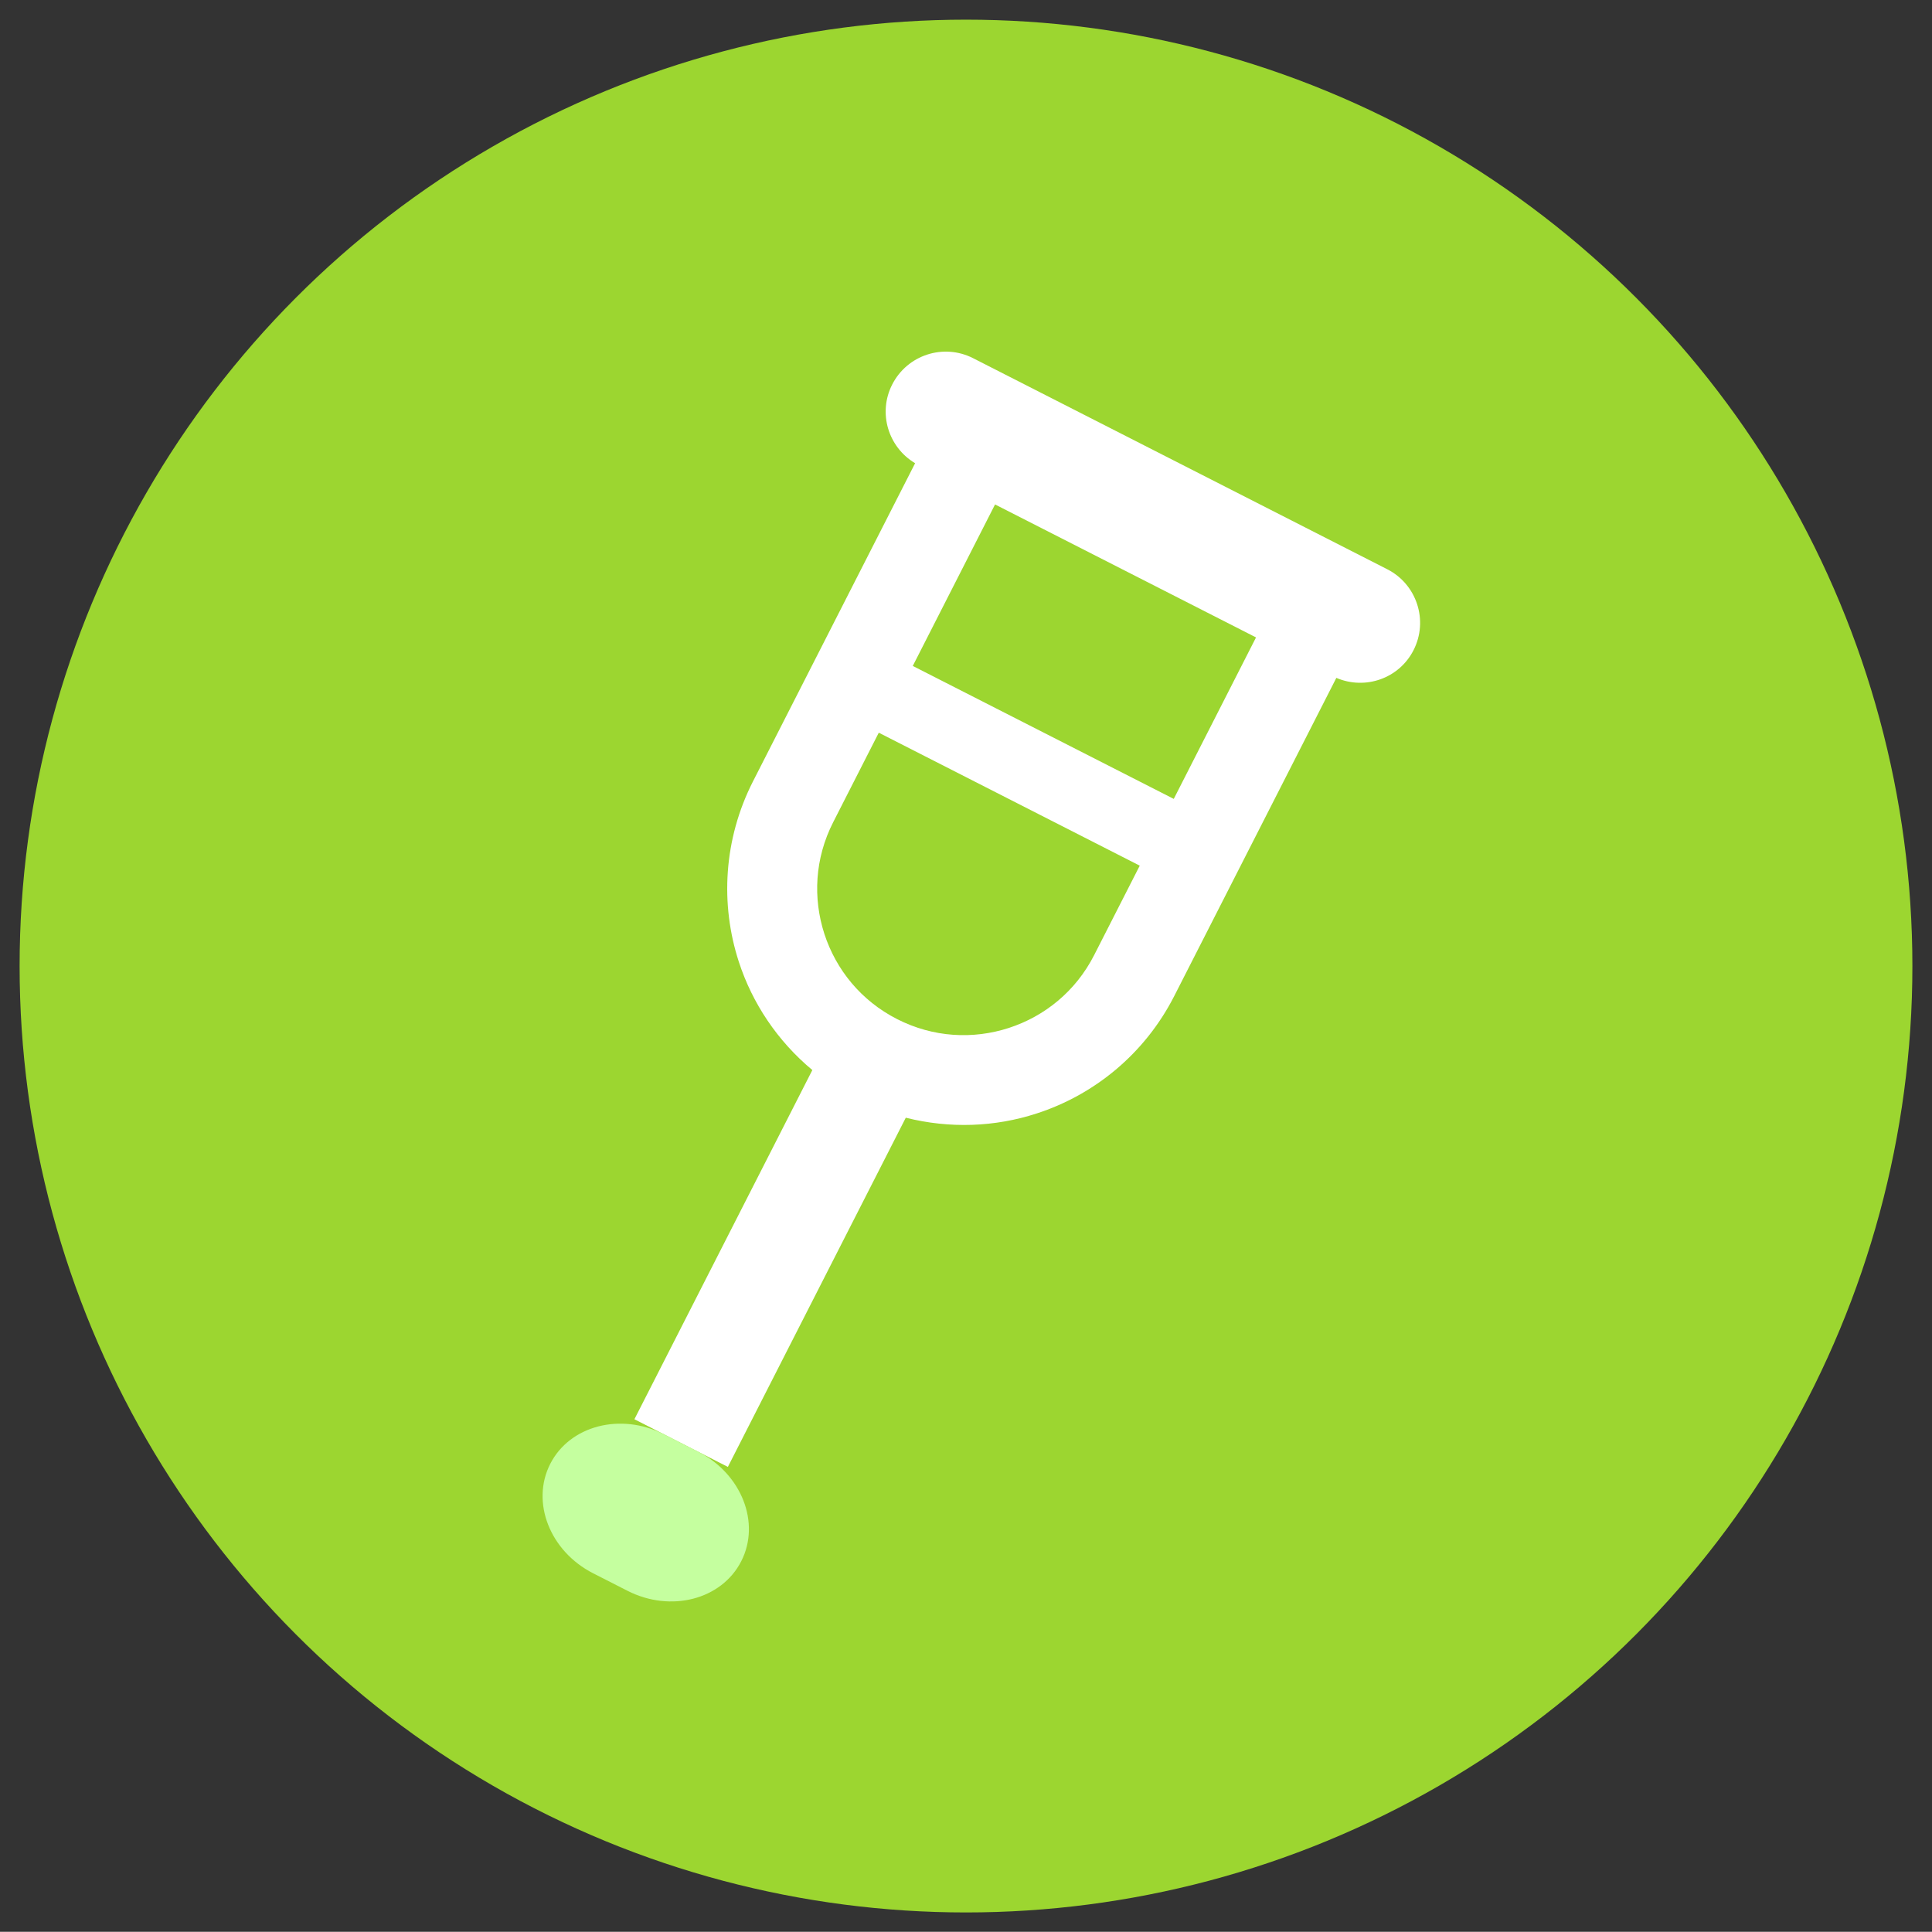
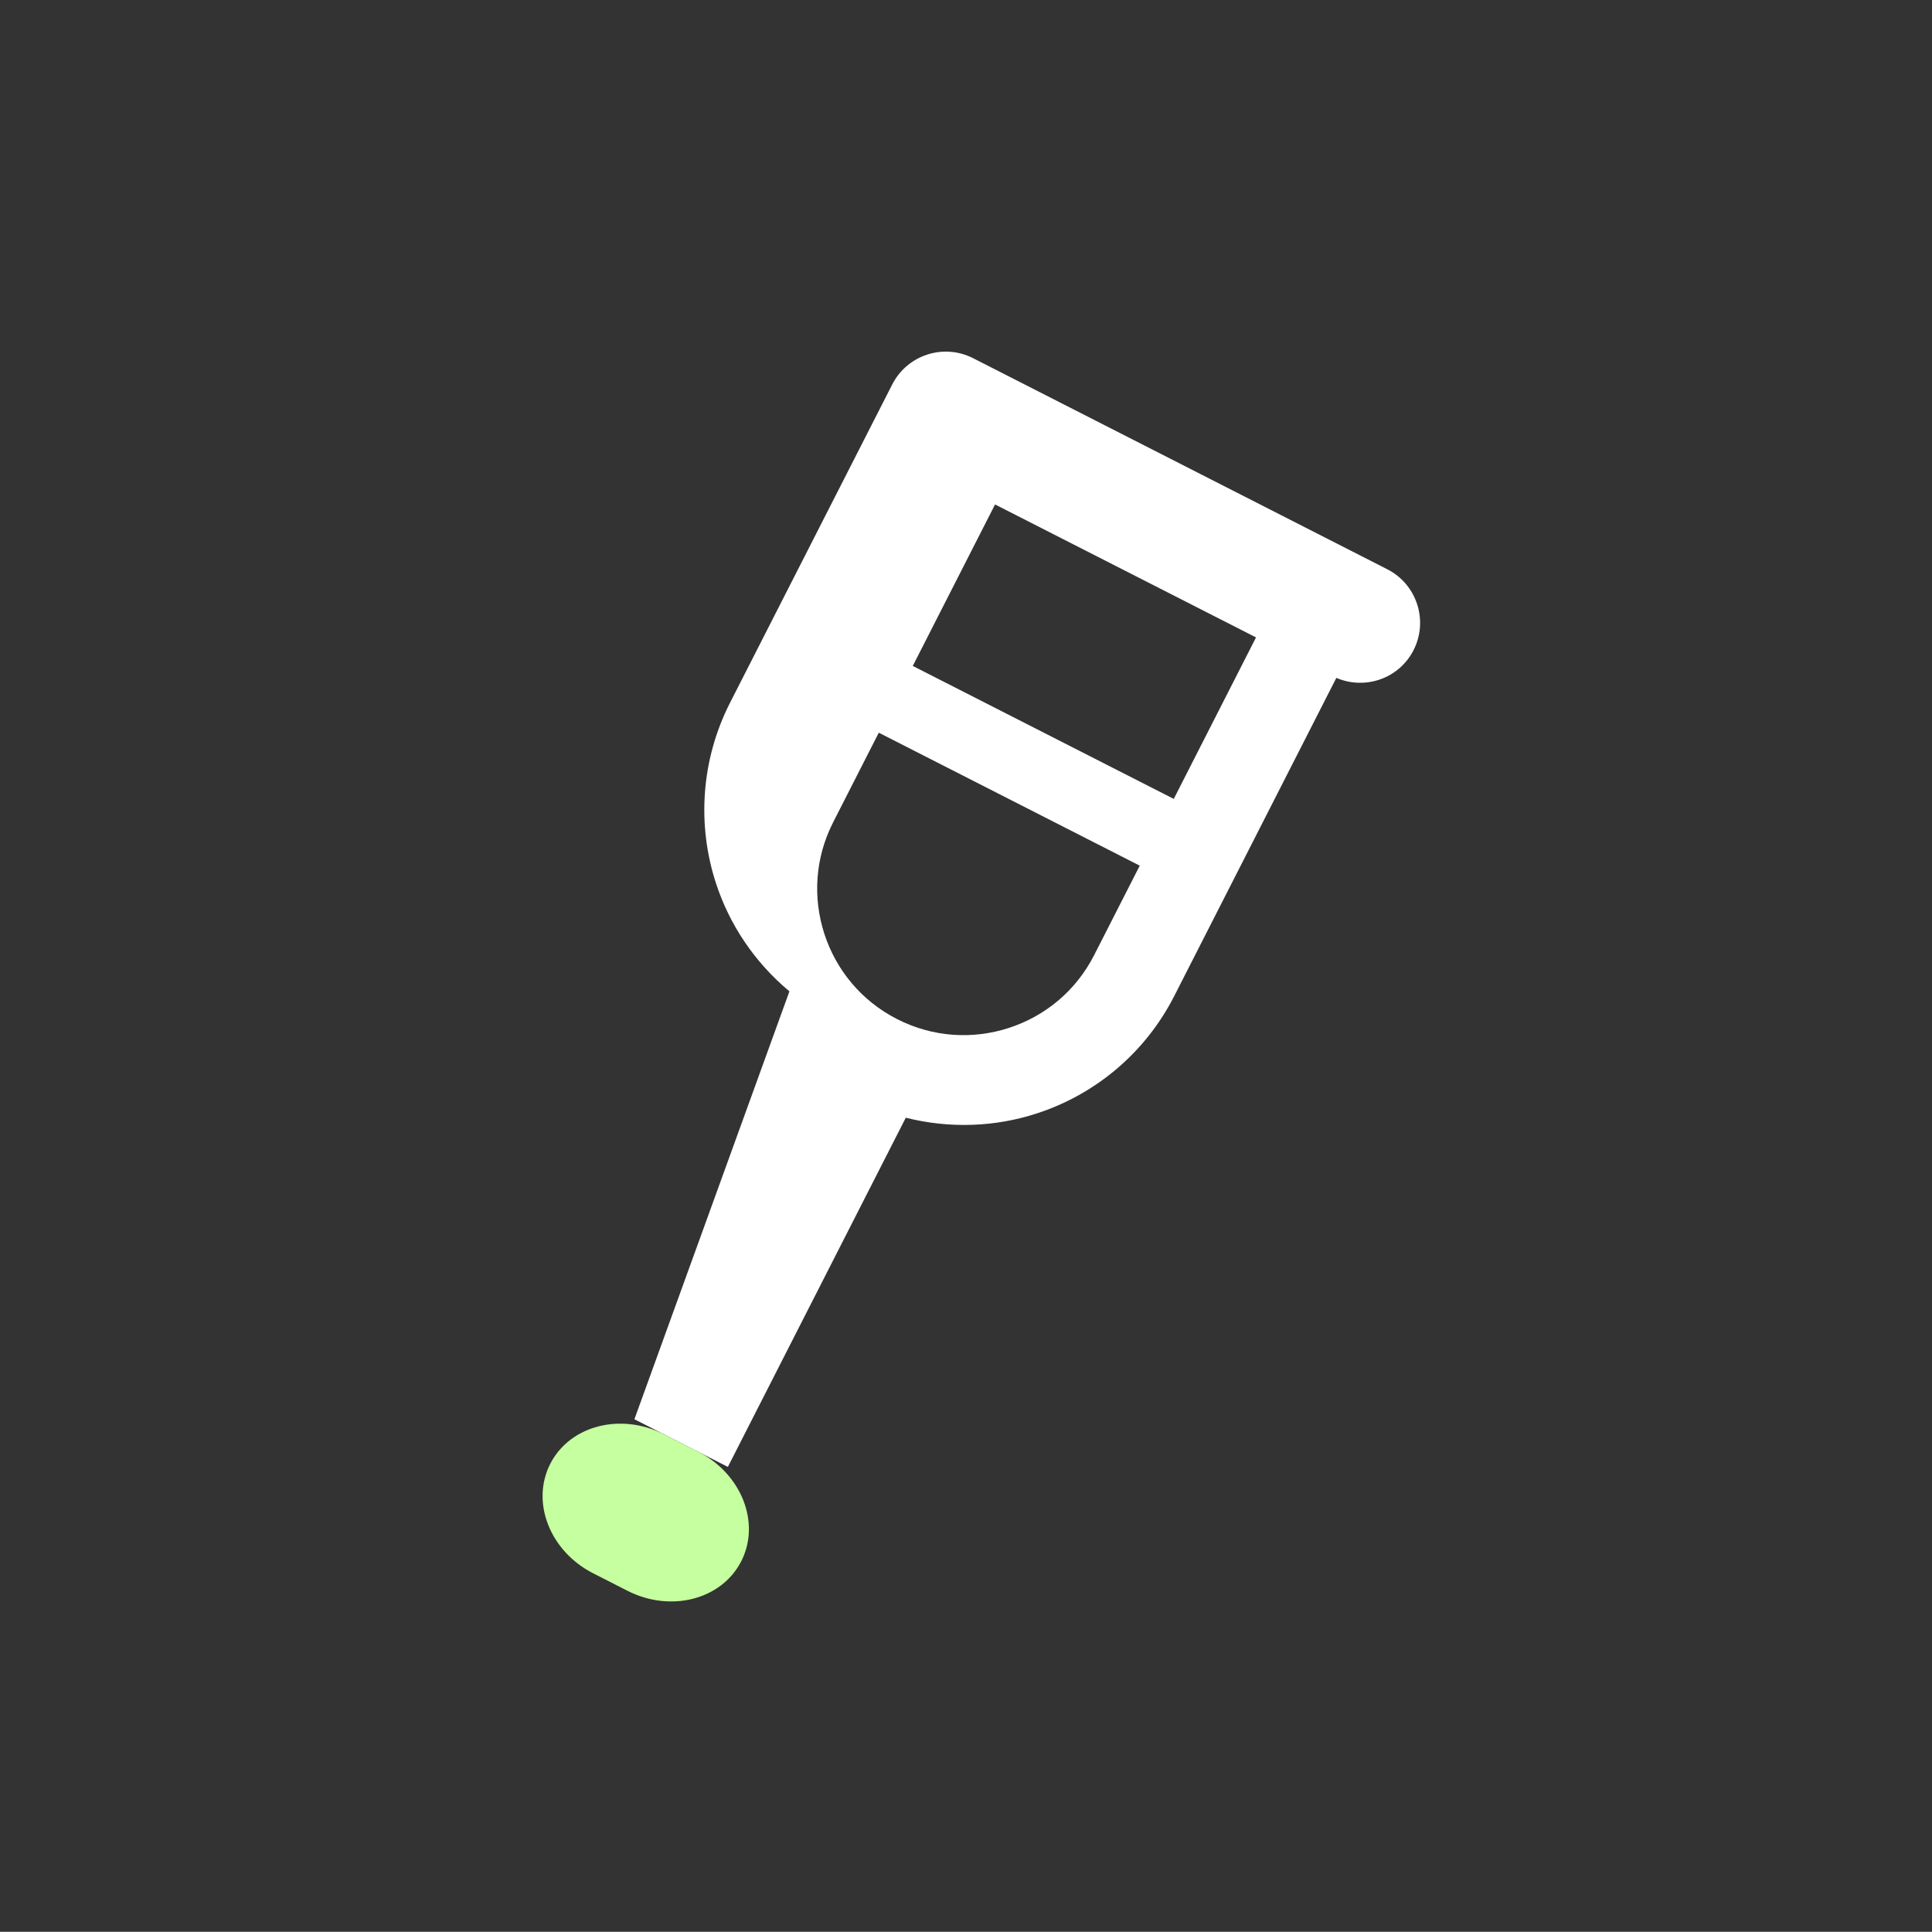
<svg xmlns="http://www.w3.org/2000/svg" version="1.1" x="0px" y="0px" width="100.01px" height="100px" viewBox="0 0 100.01 100" enable-background="new 0 0 100.01 100" xml:space="preserve">
  <rect x="0" y="0" width="100.01" height="100" fill="#333333" stroke="none" />
  <g id="レイヤー_1">
-     <circle fill="#9CD630" cx="50.005" cy="50.008" r="48.99" />
-   </g>
+     </g>
  <g id="整形">
    <g>
      <g>
-         <path fill="#FFFFFF" d="M71.809,29.466L50.373,18.542c-1.532-0.781-3.406-0.171-4.188,1.362c-0.749,1.468-0.21,3.242,1.186,4.075     l-8.392,16.468c-1.53,3.004-1.701,6.366-0.735,9.336c0.697,2.15,2.003,4.107,3.807,5.609L32.84,73.467l4.838,2.467l9.21-18.076     c2.275,0.574,4.627,0.482,6.774-0.219c2.973-0.961,5.592-3.076,7.123-6.08l8.391-16.469c1.495,0.641,3.248,0.035,3.996-1.434     C73.953,32.123,73.342,30.246,71.809,29.466z M56.637,49.445c-0.955,1.872-2.561,3.163-4.412,3.766     c-1.854,0.6-3.911,0.498-5.783-0.455c-1.873-0.955-3.164-2.56-3.768-4.411c-0.599-1.853-0.499-3.911,0.456-5.784l2.36-4.633     l13.509,6.883L56.637,49.445z M60.76,41.355L47.25,34.472l4.259-8.359l13.509,6.883L60.76,41.355L60.76,41.355z" />
+         <path fill="#FFFFFF" d="M71.809,29.466L50.373,18.542c-1.532-0.781-3.406-0.171-4.188,1.362l-8.392,16.468c-1.53,3.004-1.701,6.366-0.735,9.336c0.697,2.15,2.003,4.107,3.807,5.609L32.84,73.467l4.838,2.467l9.21-18.076     c2.275,0.574,4.627,0.482,6.774-0.219c2.973-0.961,5.592-3.076,7.123-6.08l8.391-16.469c1.495,0.641,3.248,0.035,3.996-1.434     C73.953,32.123,73.342,30.246,71.809,29.466z M56.637,49.445c-0.955,1.872-2.561,3.163-4.412,3.766     c-1.854,0.6-3.911,0.498-5.783-0.455c-1.873-0.955-3.164-2.56-3.768-4.411c-0.599-1.853-0.499-3.911,0.456-5.784l2.36-4.633     l13.509,6.883L56.637,49.445z M60.76,41.355L47.25,34.472l4.259-8.359l13.509,6.883L60.76,41.355L60.76,41.355z" />
      </g>
      <path fill="#C5FF9F" d="M38.371,80.816c-1.012,1.988-3.65,2.672-5.89,1.531l-1.774-0.904c-2.241-1.141-3.236-3.678-2.225-5.664    l0,0c1.013-1.988,3.65-2.672,5.891-1.531l1.774,0.904C38.388,76.293,39.384,78.83,38.371,80.816L38.371,80.816z" />
    </g>
  </g>
</svg>